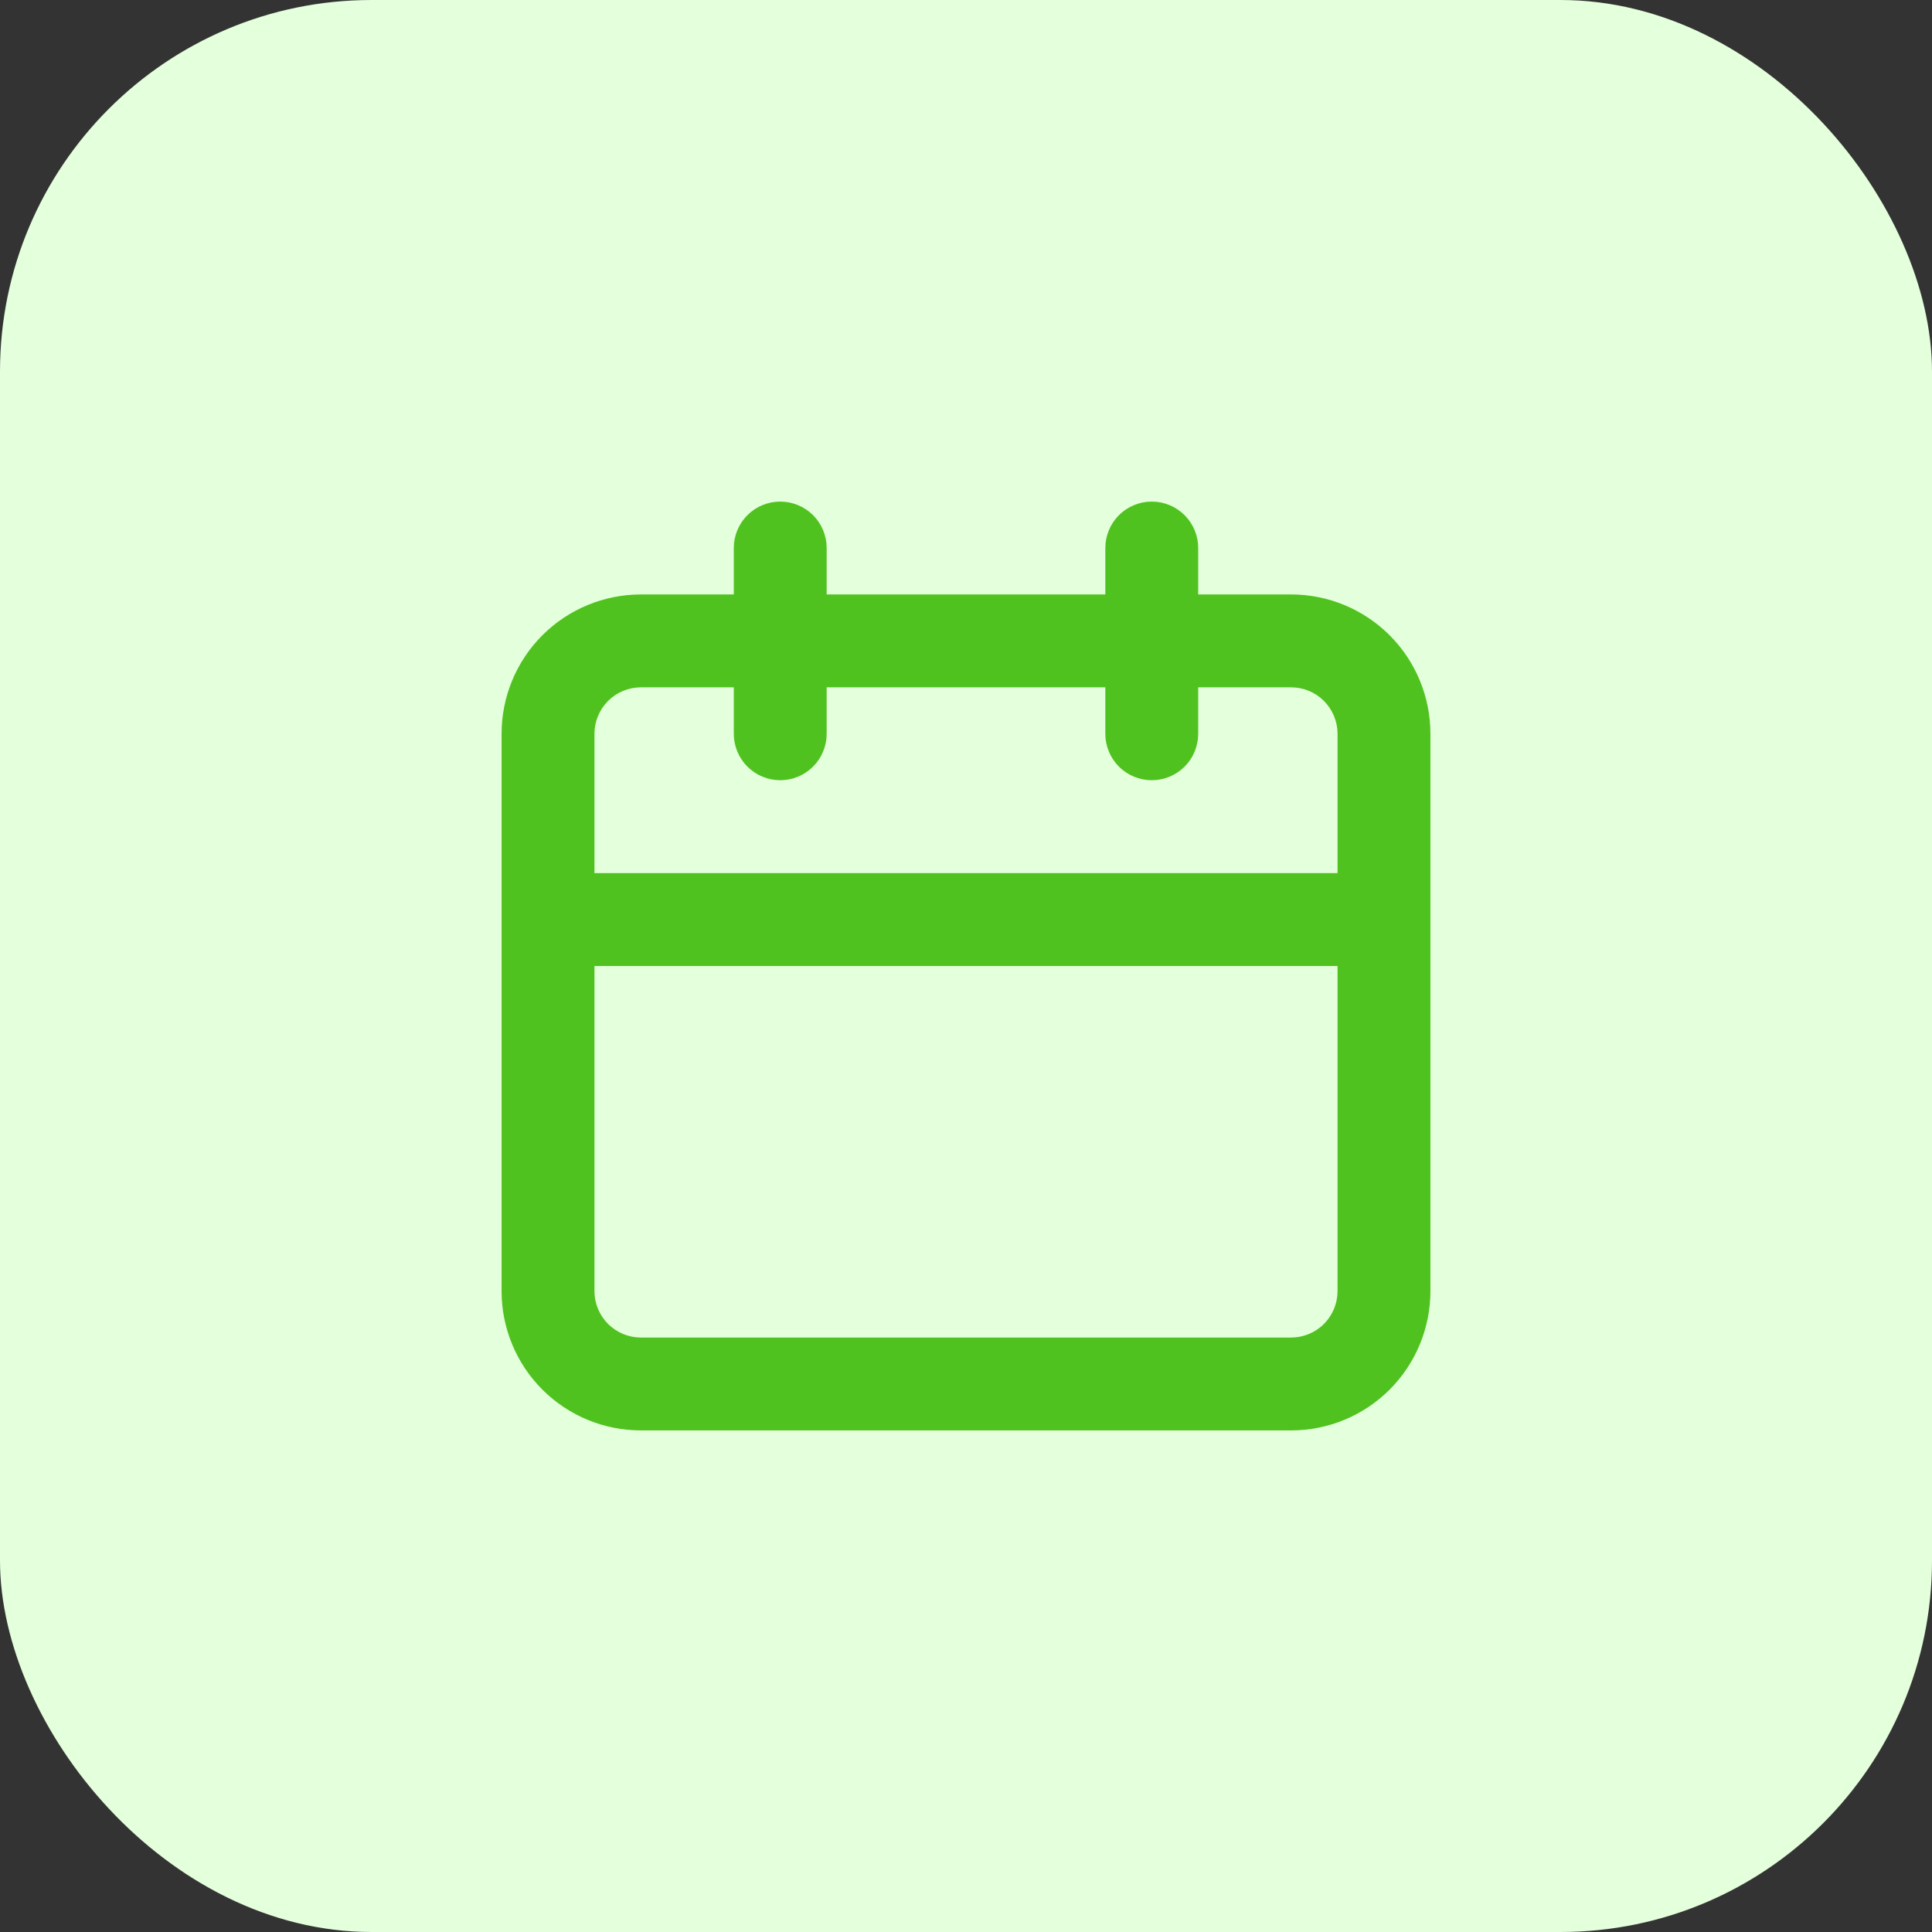
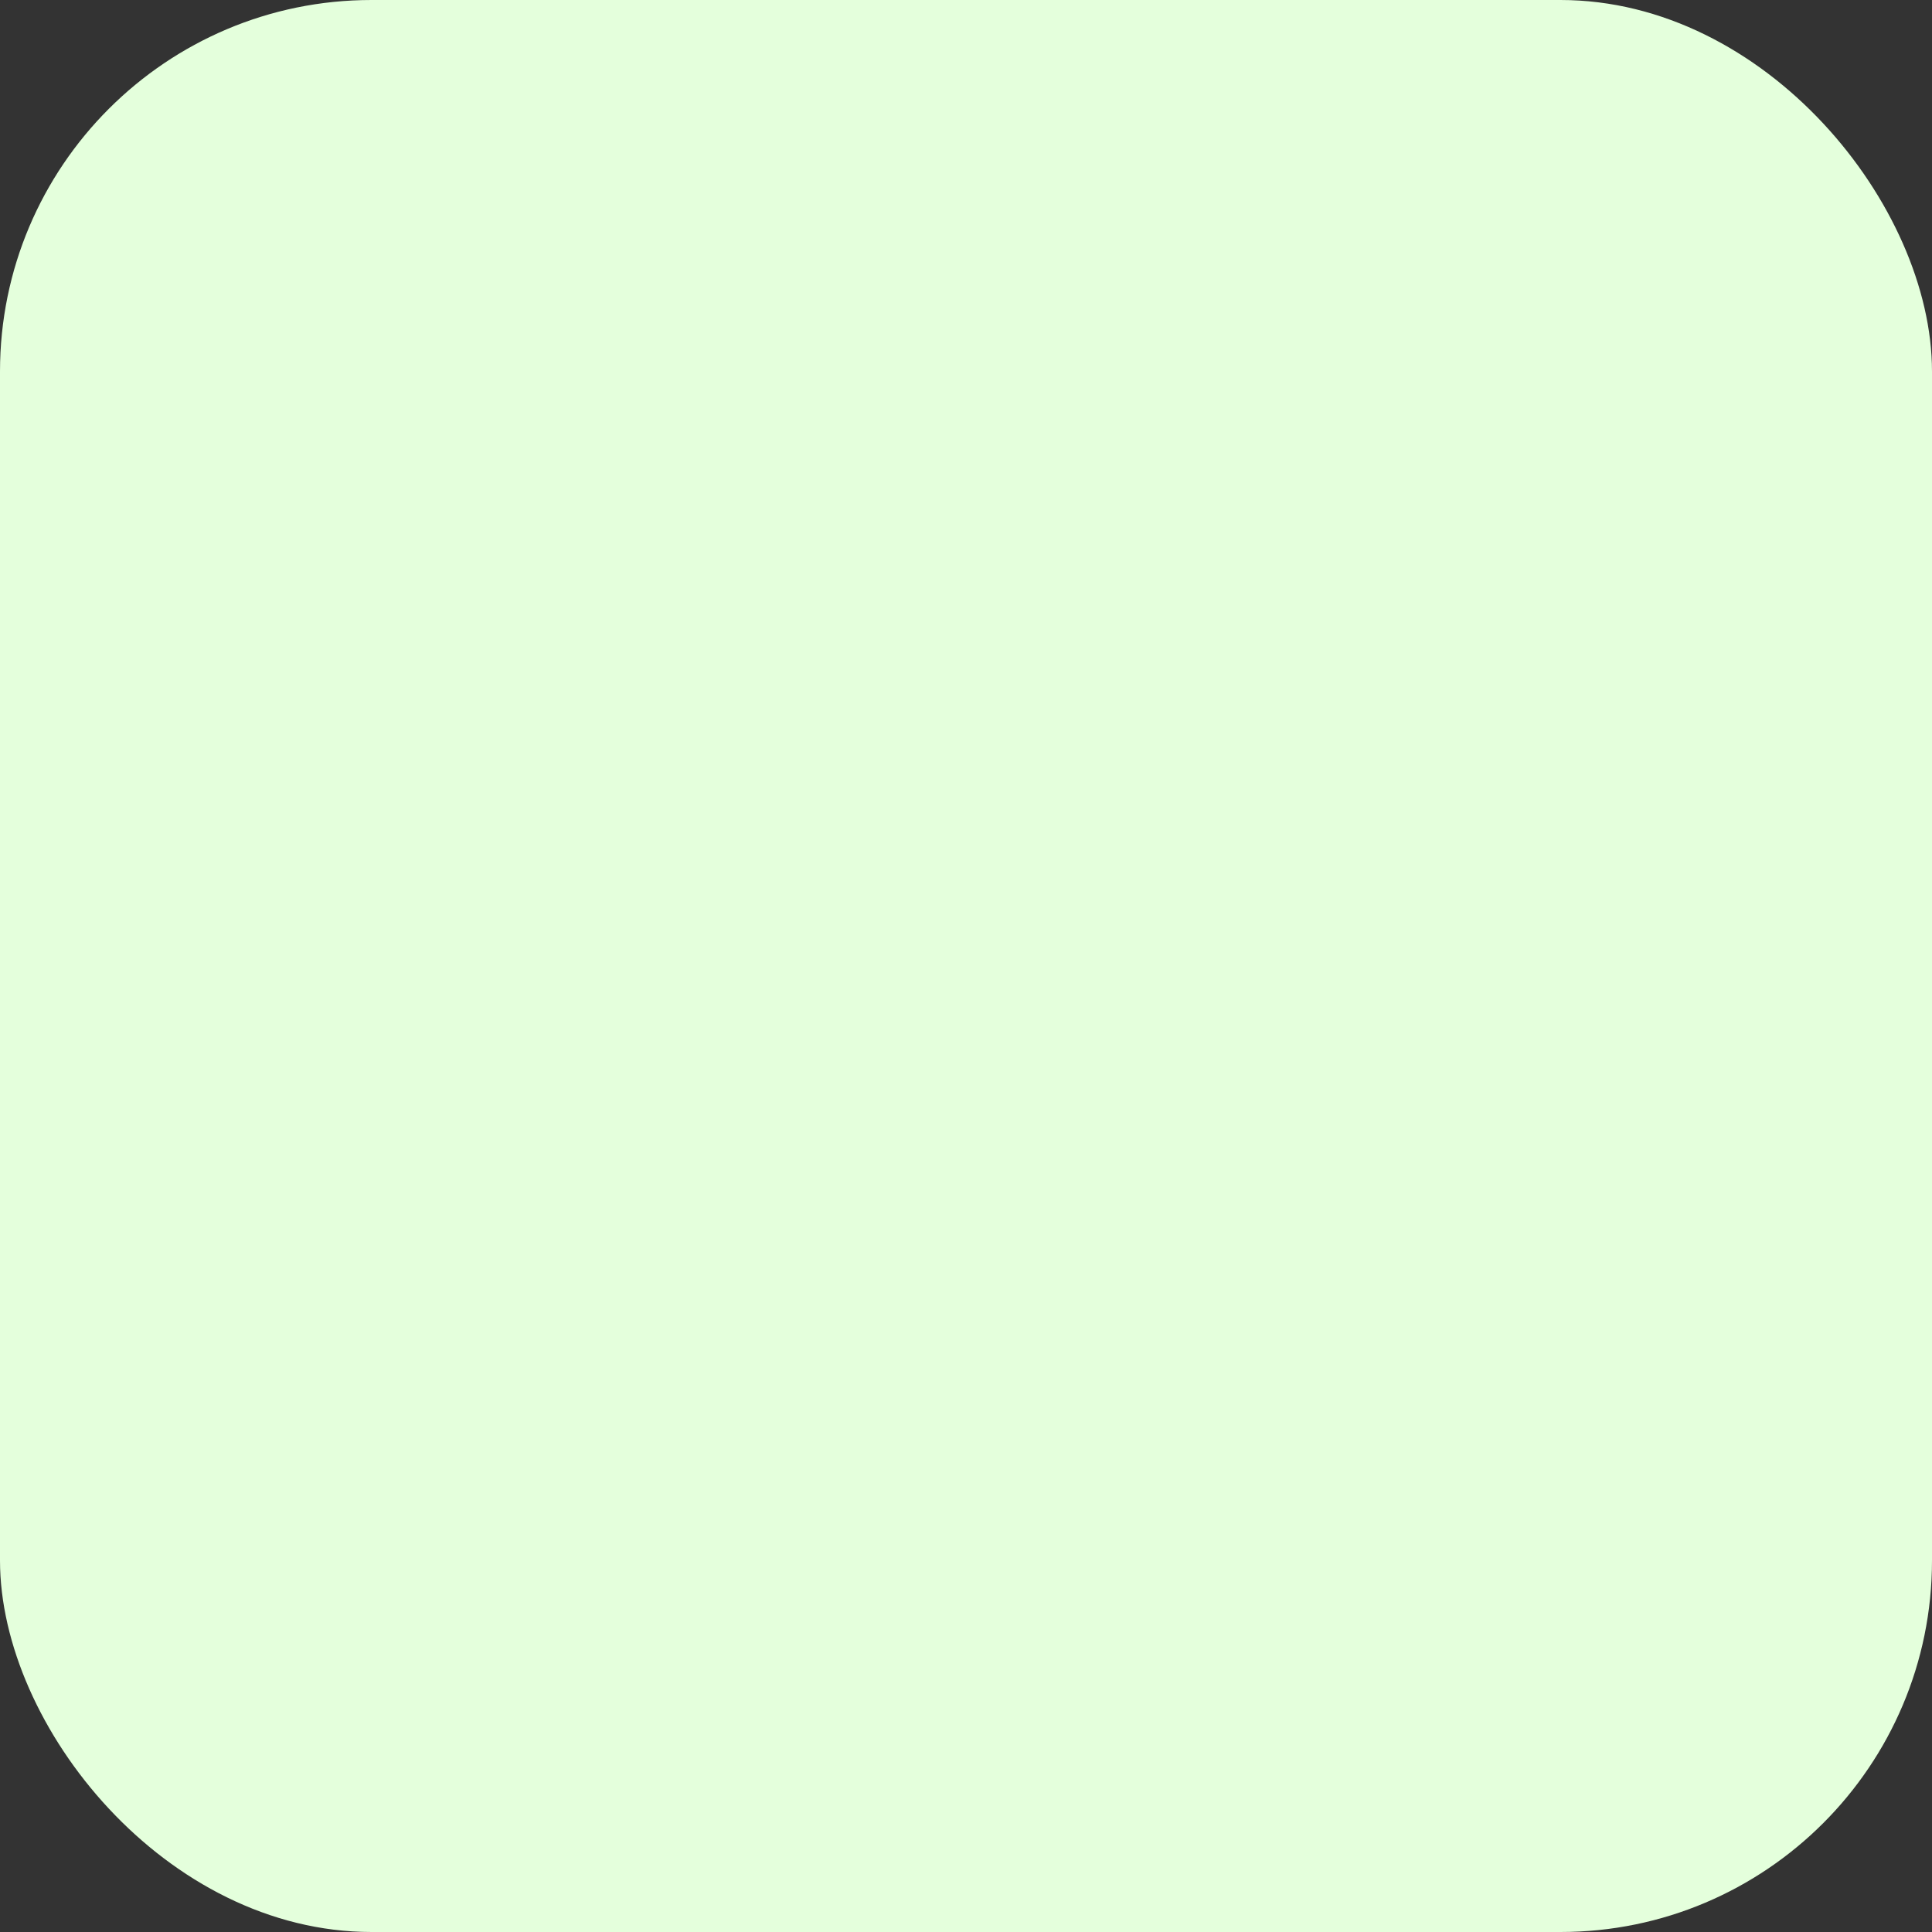
<svg xmlns="http://www.w3.org/2000/svg" width="52" height="52" viewBox="0 0 52 52" fill="none">
  <rect x="0" y="0" width="52" height="52" fill="#333333" stroke="none" />
  <rect width="52" height="52" rx="10" fill="#E4FFDC" />
-   <path d="M34.75 16H32.25V14.75C32.25 14.418 32.118 14.101 31.884 13.866C31.649 13.632 31.331 13.5 31 13.5C30.669 13.5 30.351 13.632 30.116 13.866C29.882 14.101 29.75 14.418 29.75 14.75V16H22.25V14.75C22.25 14.418 22.118 14.101 21.884 13.866C21.649 13.632 21.331 13.5 21 13.5C20.669 13.5 20.351 13.632 20.116 13.866C19.882 14.101 19.75 14.418 19.75 14.75V16H17.25C16.255 16 15.302 16.395 14.598 17.098C13.895 17.802 13.5 18.755 13.5 19.75V34.75C13.5 35.745 13.895 36.698 14.598 37.402C15.302 38.105 16.255 38.5 17.25 38.5H34.75C35.745 38.5 36.698 38.105 37.402 37.402C38.105 36.698 38.5 35.745 38.5 34.75V19.75C38.5 18.755 38.105 17.802 37.402 17.098C36.698 16.395 35.745 16 34.75 16ZM36 34.75C36 35.081 35.868 35.4 35.634 35.634C35.4 35.868 35.081 36 34.75 36H17.25C16.919 36 16.601 35.868 16.366 35.634C16.132 35.4 16 35.081 16 34.75V26H36V34.75ZM36 23.5H16V19.75C16 19.419 16.132 19.101 16.366 18.866C16.601 18.632 16.919 18.5 17.25 18.5H19.75V19.75C19.75 20.081 19.882 20.399 20.116 20.634C20.351 20.868 20.669 21 21 21C21.331 21 21.649 20.868 21.884 20.634C22.118 20.399 22.25 20.081 22.25 19.75V18.5H29.75V19.75C29.75 20.081 29.882 20.399 30.116 20.634C30.351 20.868 30.669 21 31 21C31.331 21 31.649 20.868 31.884 20.634C32.118 20.399 32.25 20.081 32.25 19.75V18.5H34.75C35.081 18.5 35.4 18.632 35.634 18.866C35.868 19.101 36 19.419 36 19.75V23.5Z" fill="#50C21F" />
</svg>